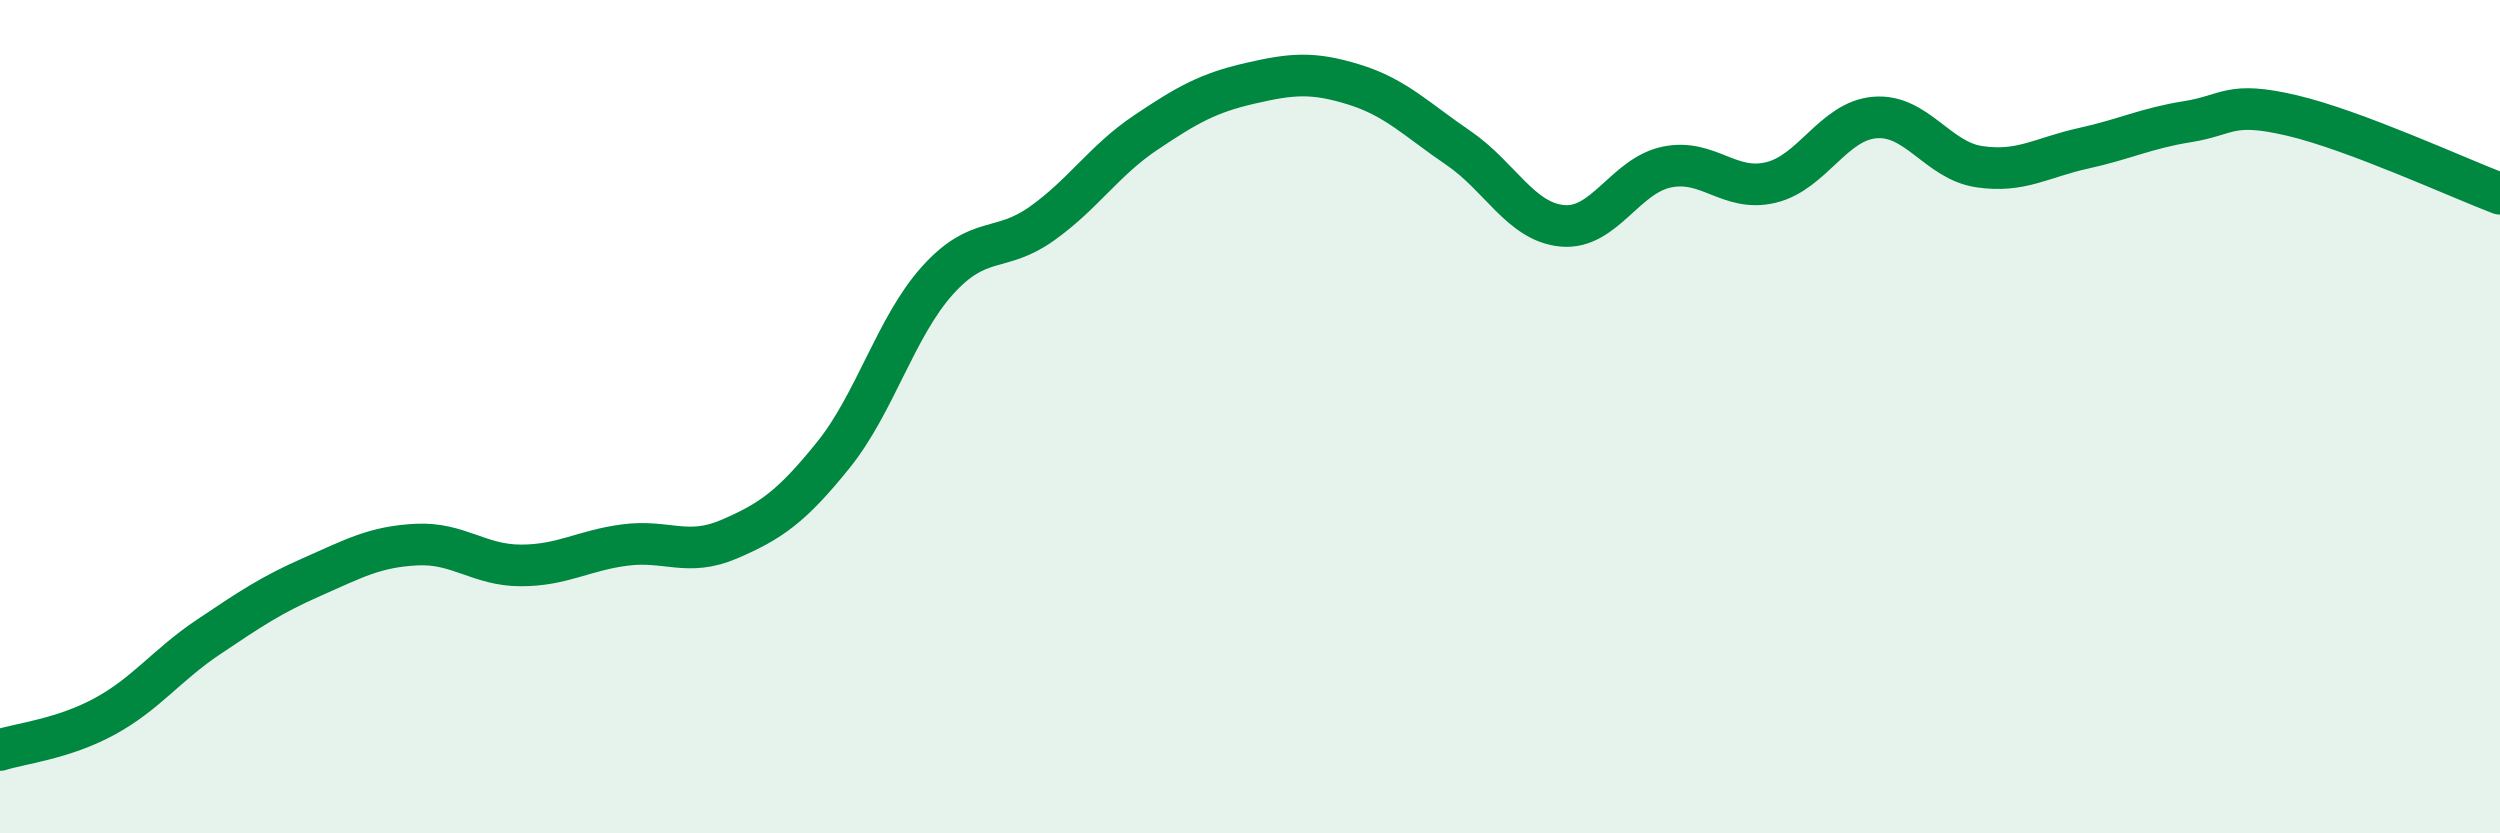
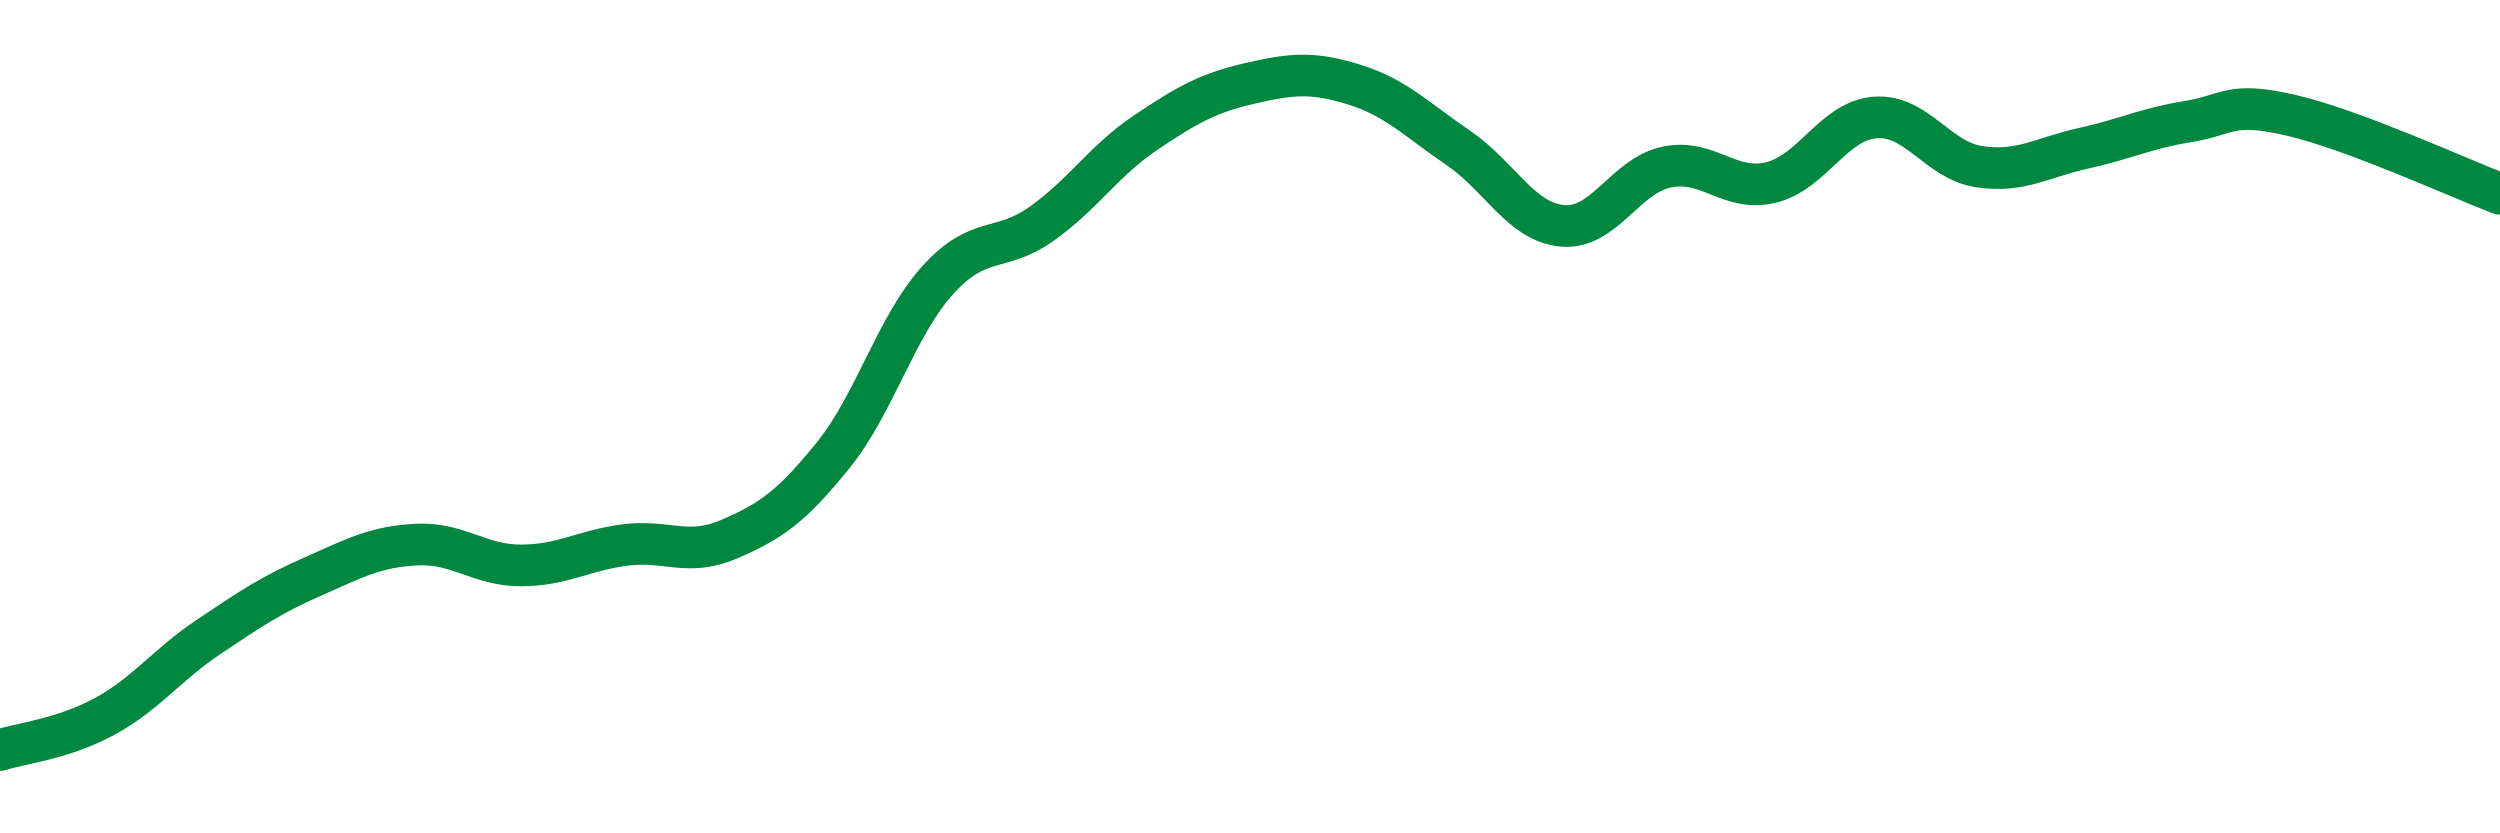
<svg xmlns="http://www.w3.org/2000/svg" width="60" height="20" viewBox="0 0 60 20">
-   <path d="M 0,18 C 0.5,17.84 1.5,17.74 2.5,17.2 C 3.5,16.66 4,15.96 5,15.29 C 6,14.62 6.5,14.28 7.5,13.84 C 8.5,13.4 9,13.12 10,13.07 C 11,13.02 11.5,13.57 12.5,13.57 C 13.5,13.57 14,13.21 15,13.08 C 16,12.95 16.5,13.37 17.5,12.94 C 18.5,12.51 19,12.16 20,10.92 C 21,9.68 21.5,7.84 22.5,6.73 C 23.5,5.62 24,6.08 25,5.37 C 26,4.66 26.5,3.85 27.5,3.18 C 28.5,2.51 29,2.23 30,2 C 31,1.77 31.5,1.72 32.5,2.03 C 33.5,2.34 34,2.87 35,3.55 C 36,4.23 36.5,5.33 37.5,5.42 C 38.5,5.51 39,4.22 40,4.01 C 41,3.8 41.5,4.62 42.5,4.38 C 43.5,4.14 44,2.9 45,2.82 C 46,2.74 46.5,3.85 47.5,4 C 48.5,4.15 49,3.78 50,3.56 C 51,3.34 51.5,3.08 52.5,2.92 C 53.5,2.76 53.5,2.42 55,2.77 C 56.5,3.12 59,4.27 60,4.65L60 20L0 20Z" fill="#008740" opacity="0.1" stroke-linecap="round" stroke-linejoin="round" />
  <path d="M 0,18 C 0.5,17.84 1.5,17.74 2.5,17.2 C 3.5,16.66 4,15.96 5,15.29 C 6,14.62 6.5,14.28 7.5,13.84 C 8.5,13.4 9,13.12 10,13.07 C 11,13.02 11.5,13.57 12.5,13.57 C 13.5,13.57 14,13.21 15,13.08 C 16,12.95 16.5,13.37 17.5,12.94 C 18.5,12.51 19,12.16 20,10.92 C 21,9.68 21.5,7.84 22.5,6.73 C 23.5,5.62 24,6.08 25,5.37 C 26,4.66 26.5,3.85 27.5,3.18 C 28.5,2.51 29,2.23 30,2 C 31,1.77 31.5,1.72 32.5,2.03 C 33.5,2.34 34,2.87 35,3.55 C 36,4.23 36.5,5.33 37.5,5.42 C 38.5,5.51 39,4.22 40,4.01 C 41,3.8 41.5,4.62 42.5,4.38 C 43.5,4.14 44,2.9 45,2.82 C 46,2.74 46.5,3.85 47.5,4 C 48.5,4.15 49,3.78 50,3.56 C 51,3.34 51.5,3.08 52.5,2.92 C 53.5,2.76 53.5,2.42 55,2.77 C 56.5,3.12 59,4.27 60,4.65" stroke="#008740" stroke-width="1" fill="none" stroke-linecap="round" stroke-linejoin="round" />
</svg>